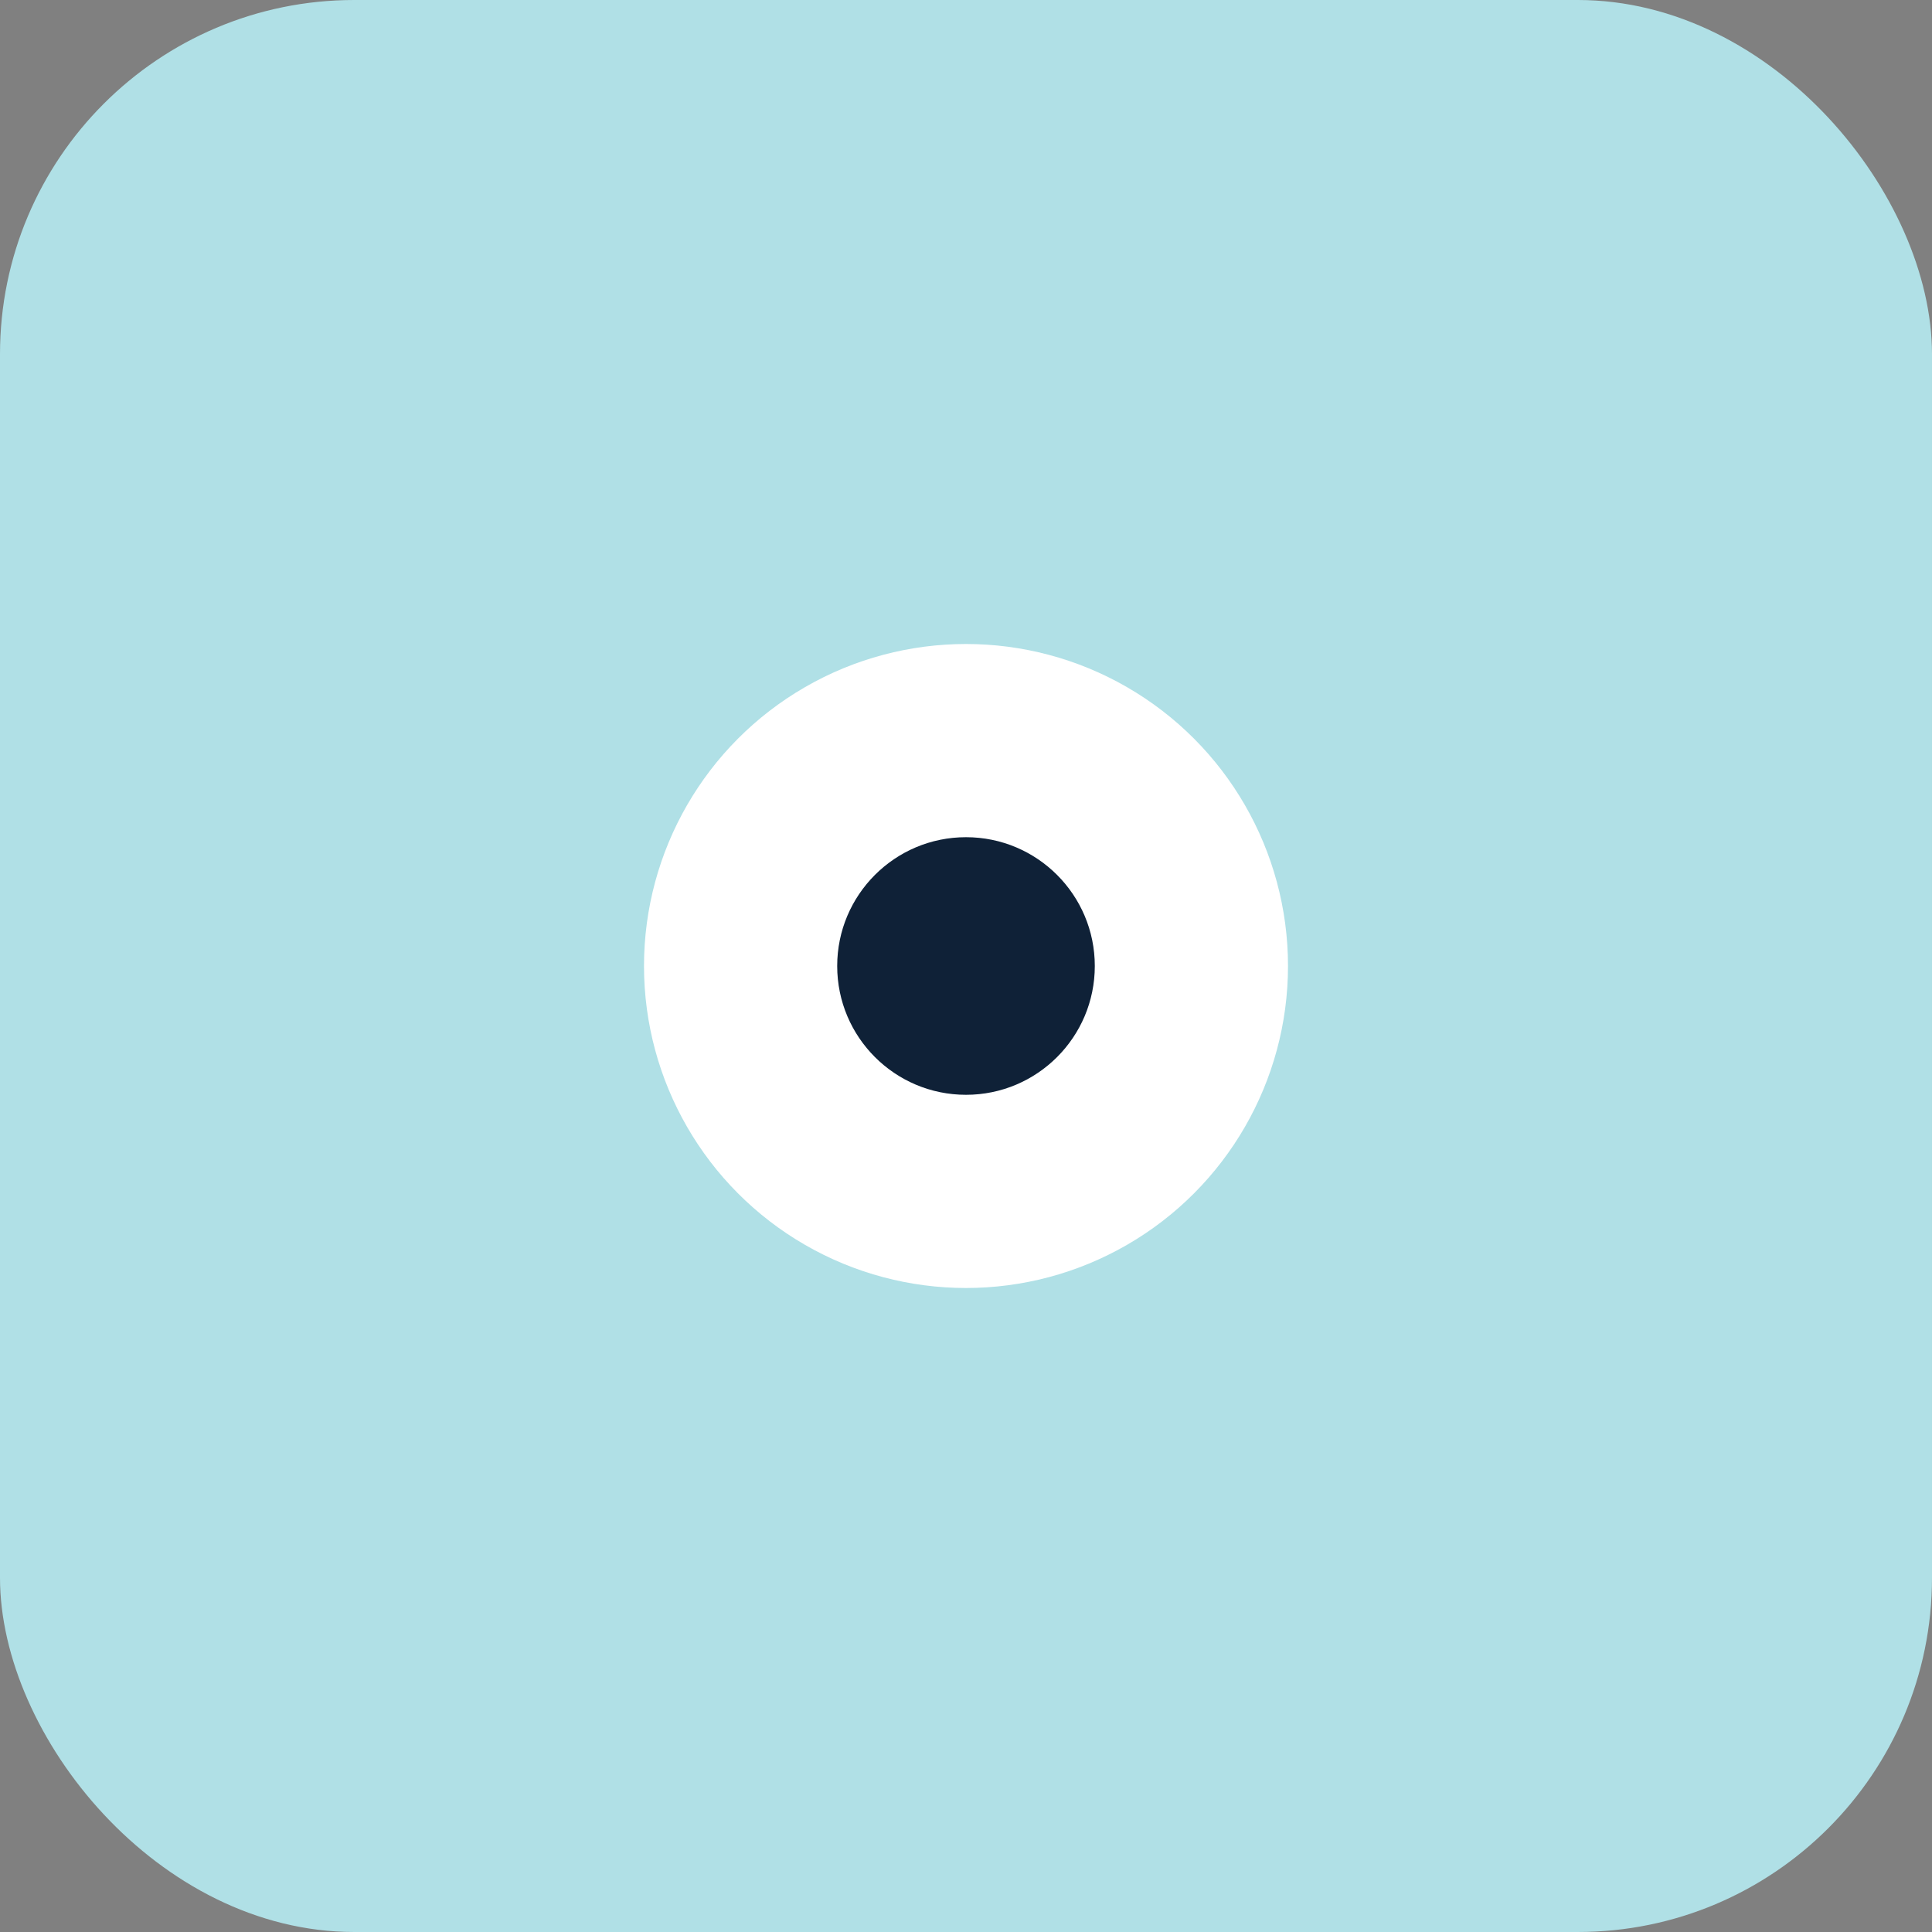
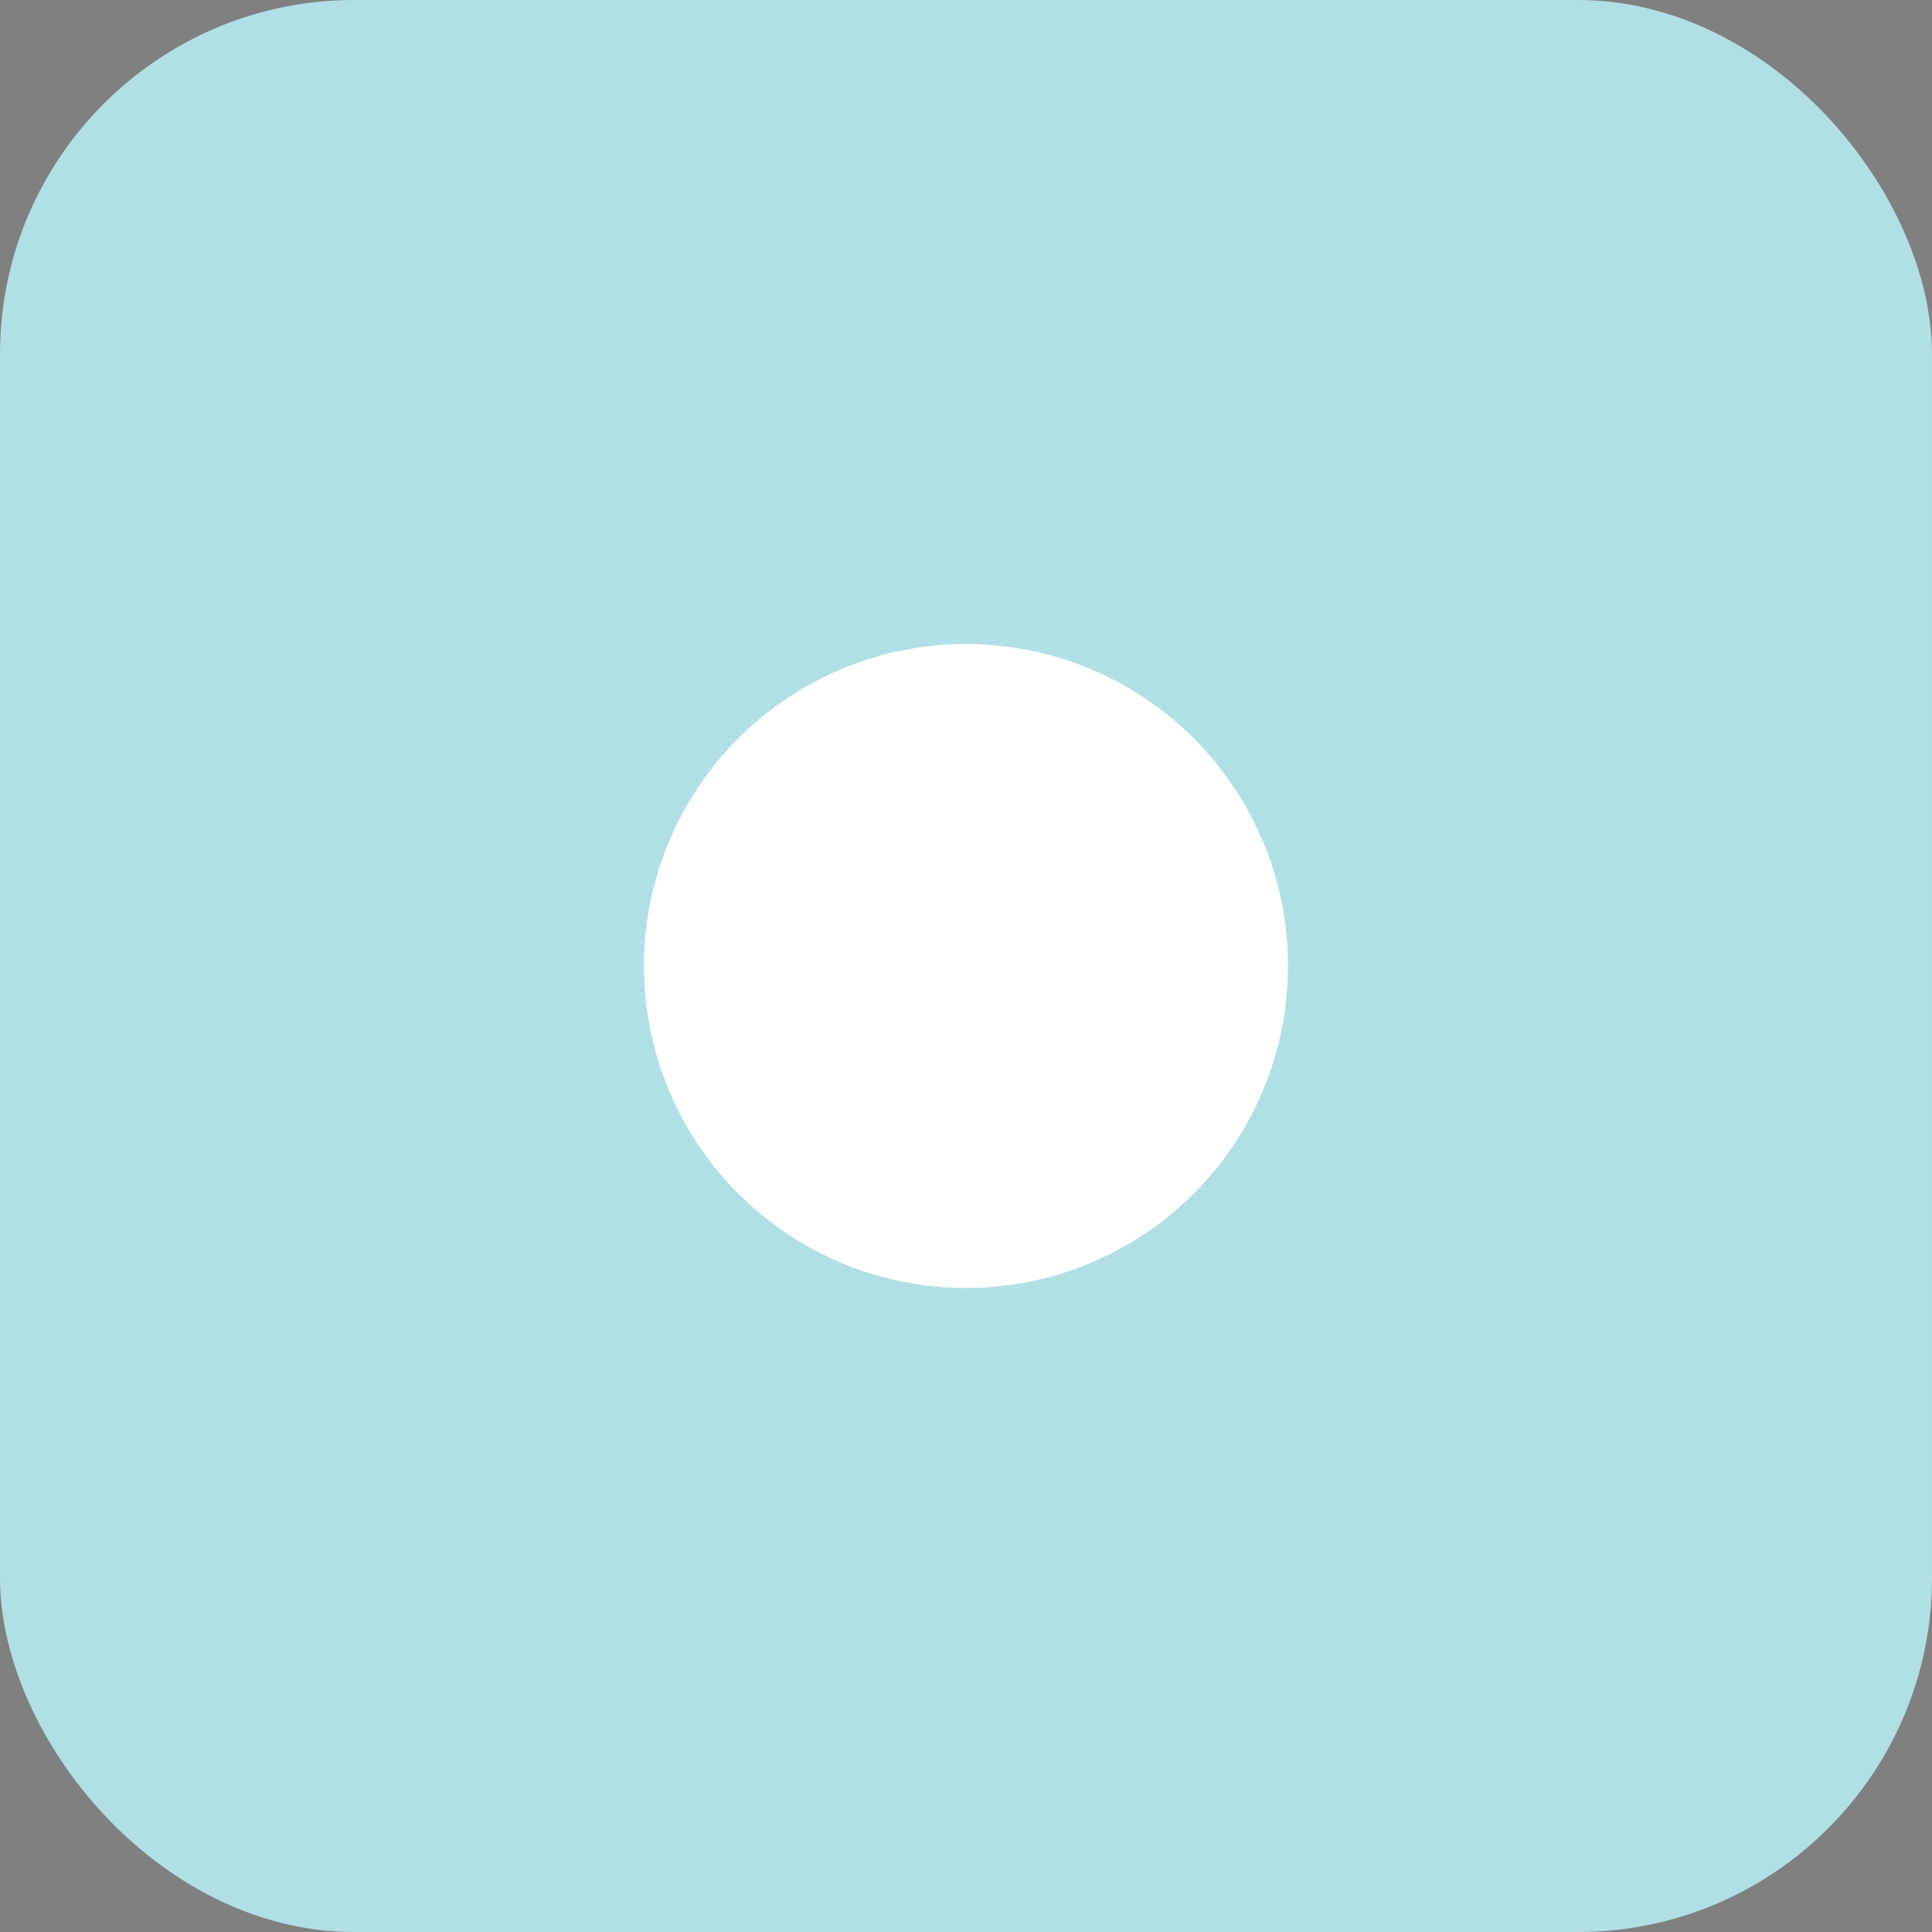
<svg xmlns="http://www.w3.org/2000/svg" viewBox="0 0 120 120">
  <rect x="0" y="0" width="120" height="120" fill="#808080" stroke="none" />
  <rect width="120" height="120" fill="#B0E0E6" rx="22" />
  <circle cx="60" cy="60" r="20" fill="#fff" />
-   <circle cx="60" cy="60" r="8" fill="#0F2137" />
</svg>